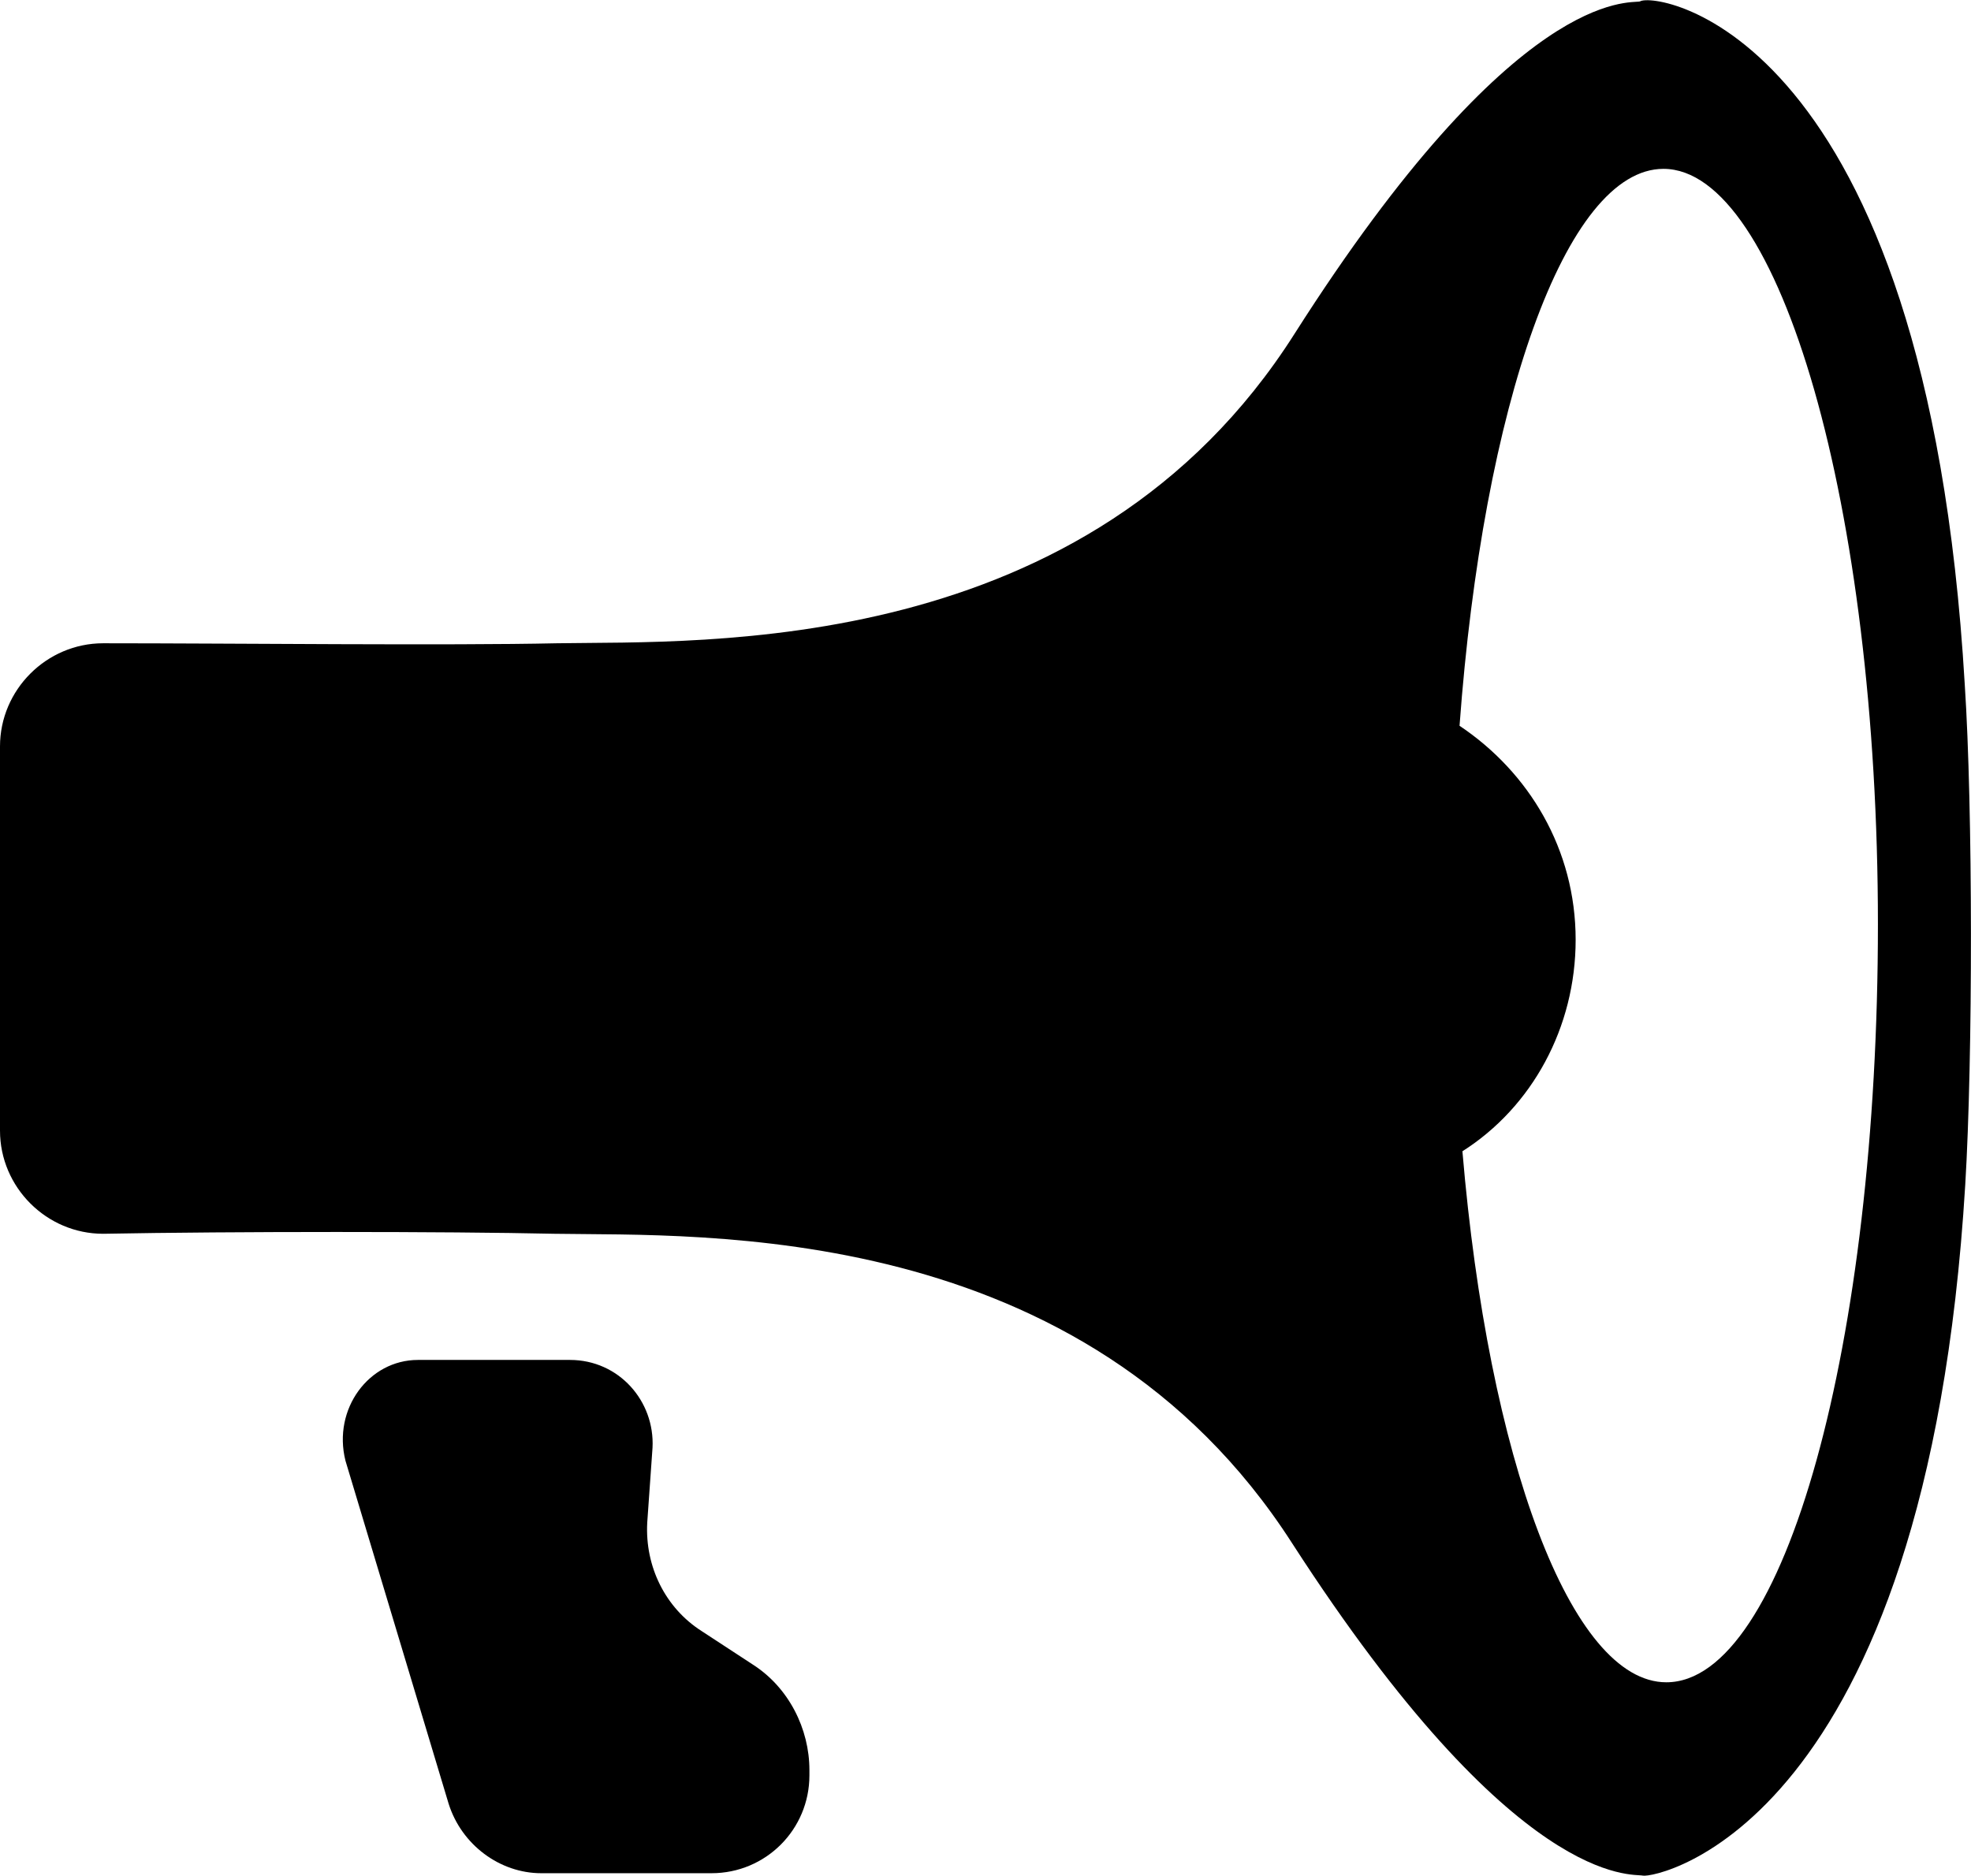
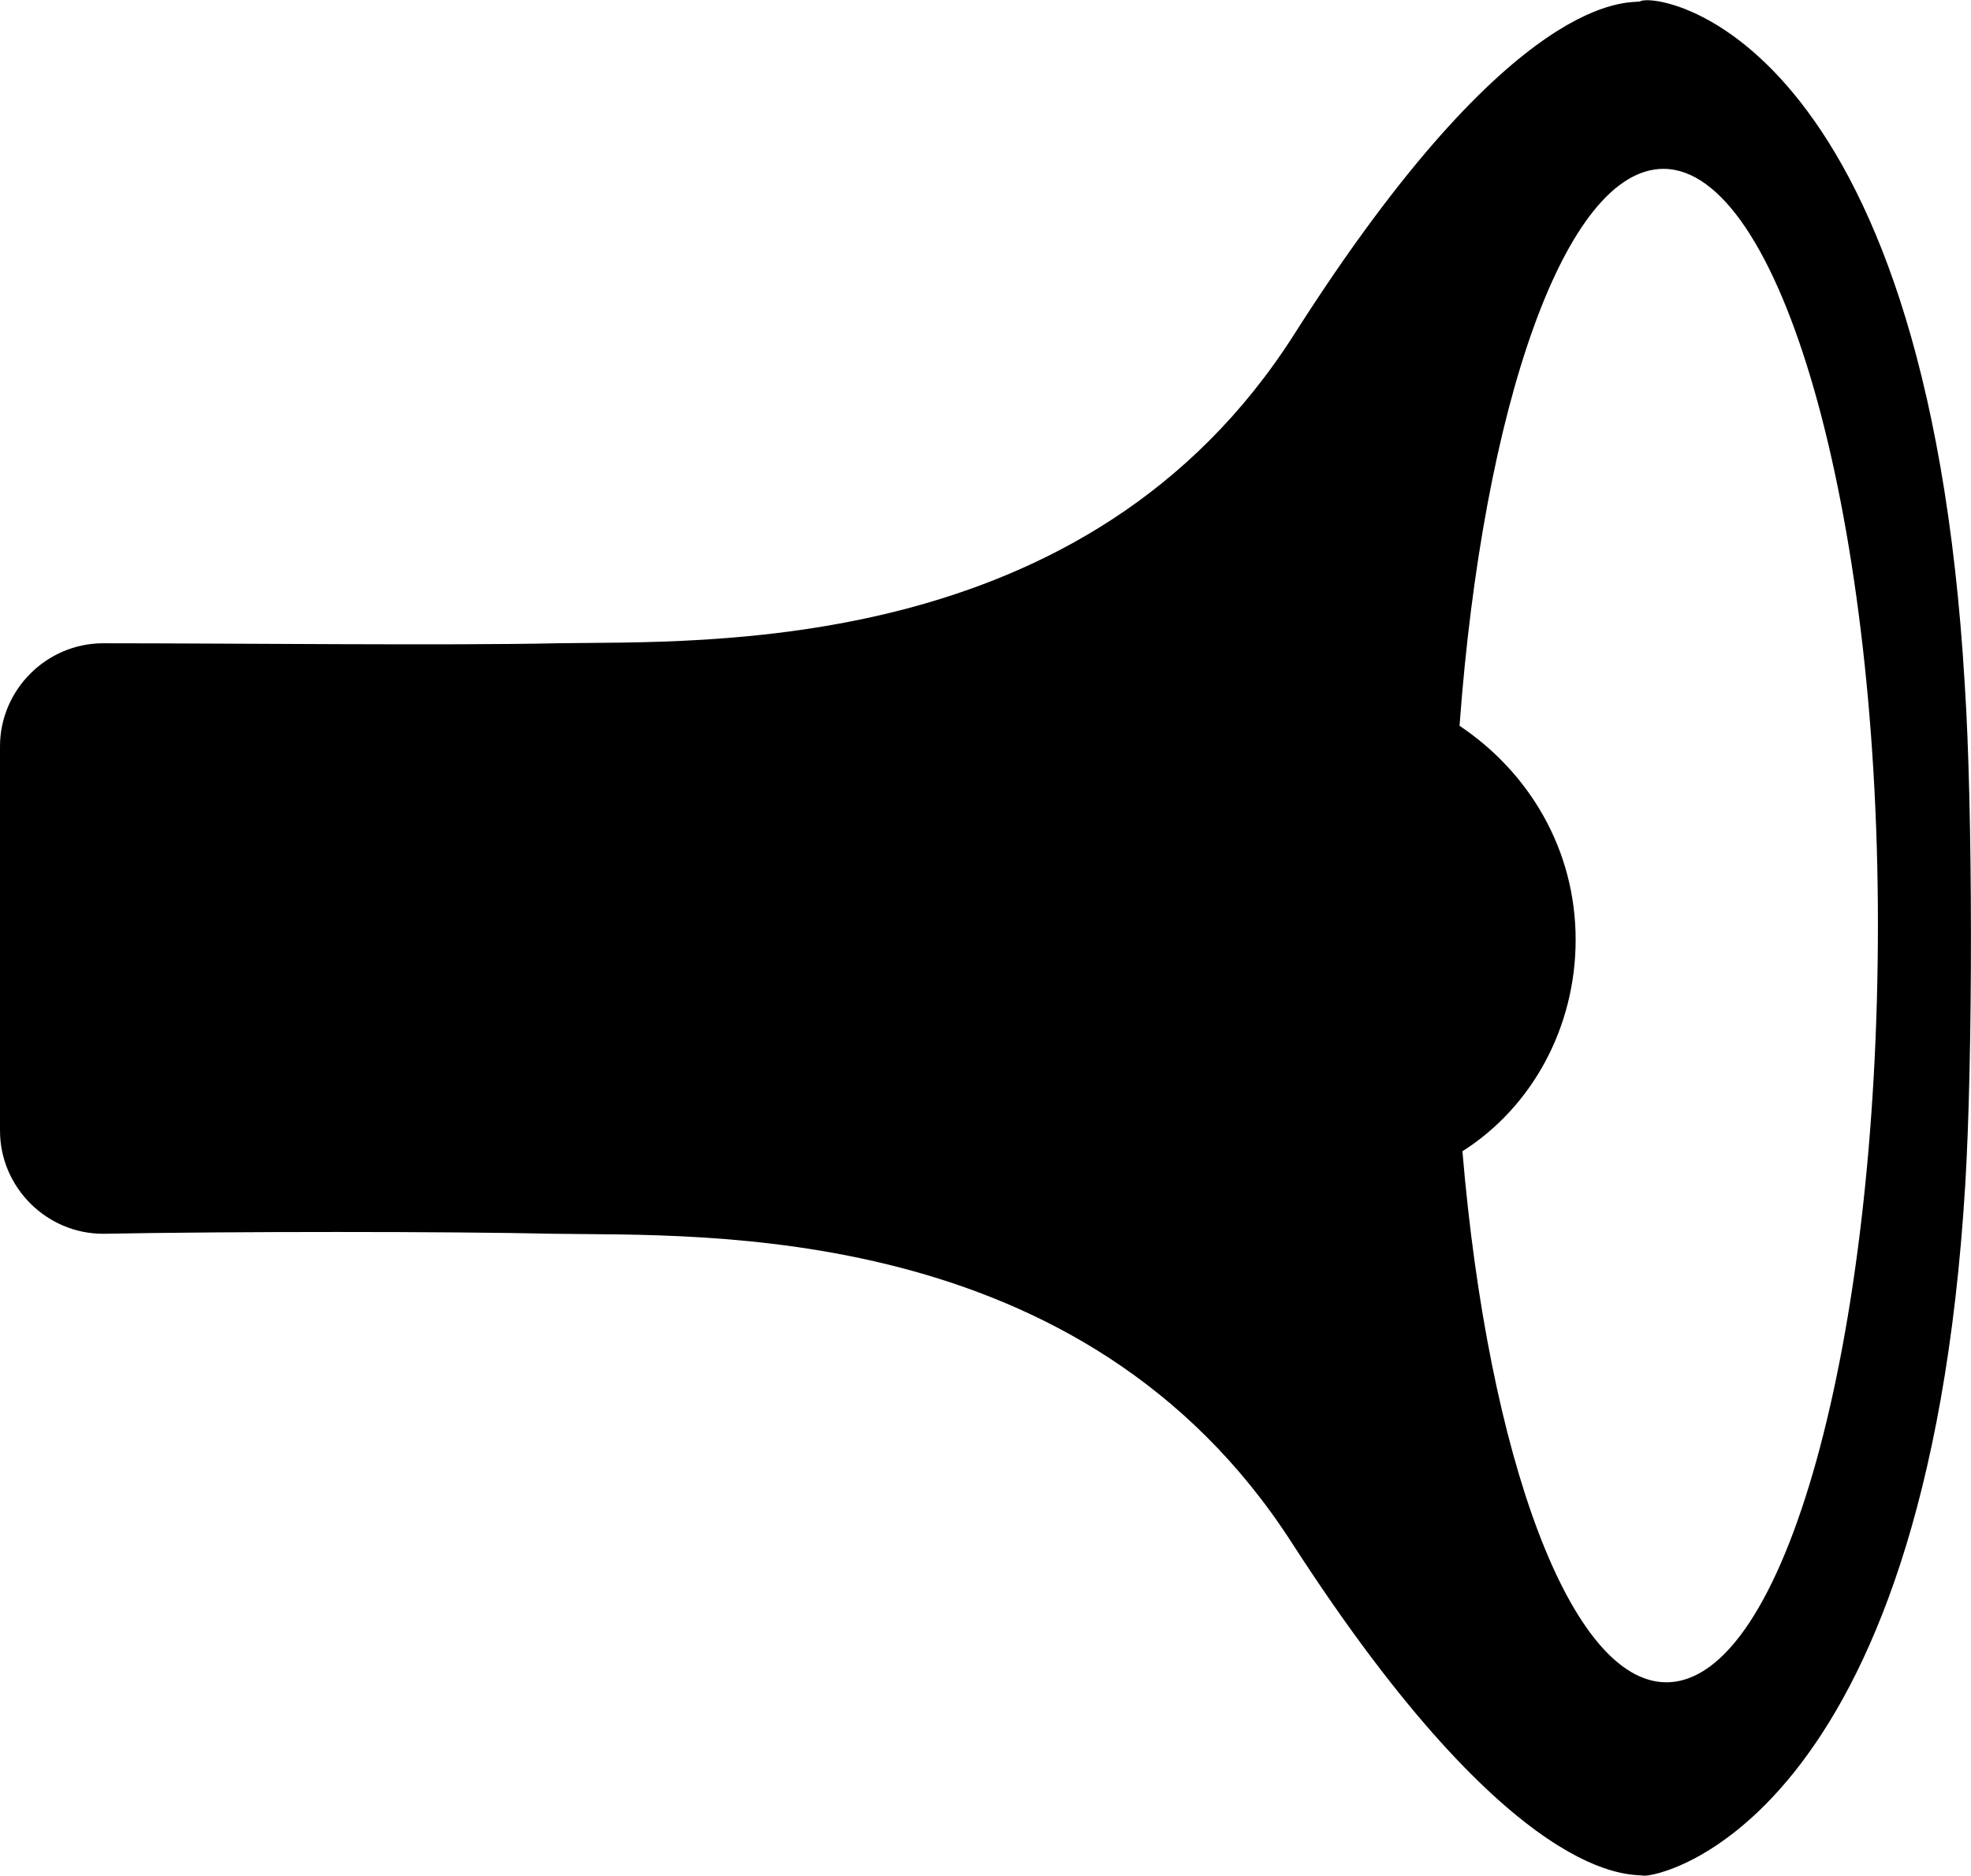
<svg xmlns="http://www.w3.org/2000/svg" version="1.1" id="Layer_1" x="0px" y="0px" viewBox="0 0 410.8 391" style="enable-background:new 0 0 410.8 391;" xml:space="preserve">
  <g>
    <path d="M409.6,247c-8.1,133.8-64.5,144.6-67.2,144c-2.1-0.5-26.3,3.2-73.1-69.3c-43.5-67.7-123.1-64-153.7-64.5   c-22.6-0.5-67.2-0.5-94.1,0C9.7,257.2,0,247.5,0,235.7v-22.6v-35.5v-22c0-11.8,9.7-21.5,21.5-21.5c26.9,0,72,0.5,94.6,0   c30.6-0.5,110.7,3.2,153.7-64.5C316-3,339.7,0.8,341.8,0.3c3.2-2.1,59.7,5.9,67.7,142.4C411.2,168.5,411.2,220.6,409.6,247z    M346.7,35.2c-20.4,0-37.6,49.4-42.5,116.1c14.5,9.7,24.2,25.8,24.2,44.6c0,18.3-9.1,34.9-23.6,44.1c5.4,64,22.6,110.7,42.5,110.7   c24.7,0,44.1-70.9,44.1-158S370.9,35.2,346.7,35.2z" />
-     <path d="M72,304.5L93.5,376c2.7,8.6,10.7,14.5,19.3,14.5h35.5c11.3,0,20.4-9.1,20.4-20.4V369c0-8.6-4.3-17.2-11.8-22l-10.7-7   c-7.5-4.8-11.8-13.4-11.3-22.6l1.1-15.6c0.5-9.7-7-18.3-17.2-18.3H87.1C76.9,283.5,69.3,293.7,72,304.5z" />
  </g>
</svg>